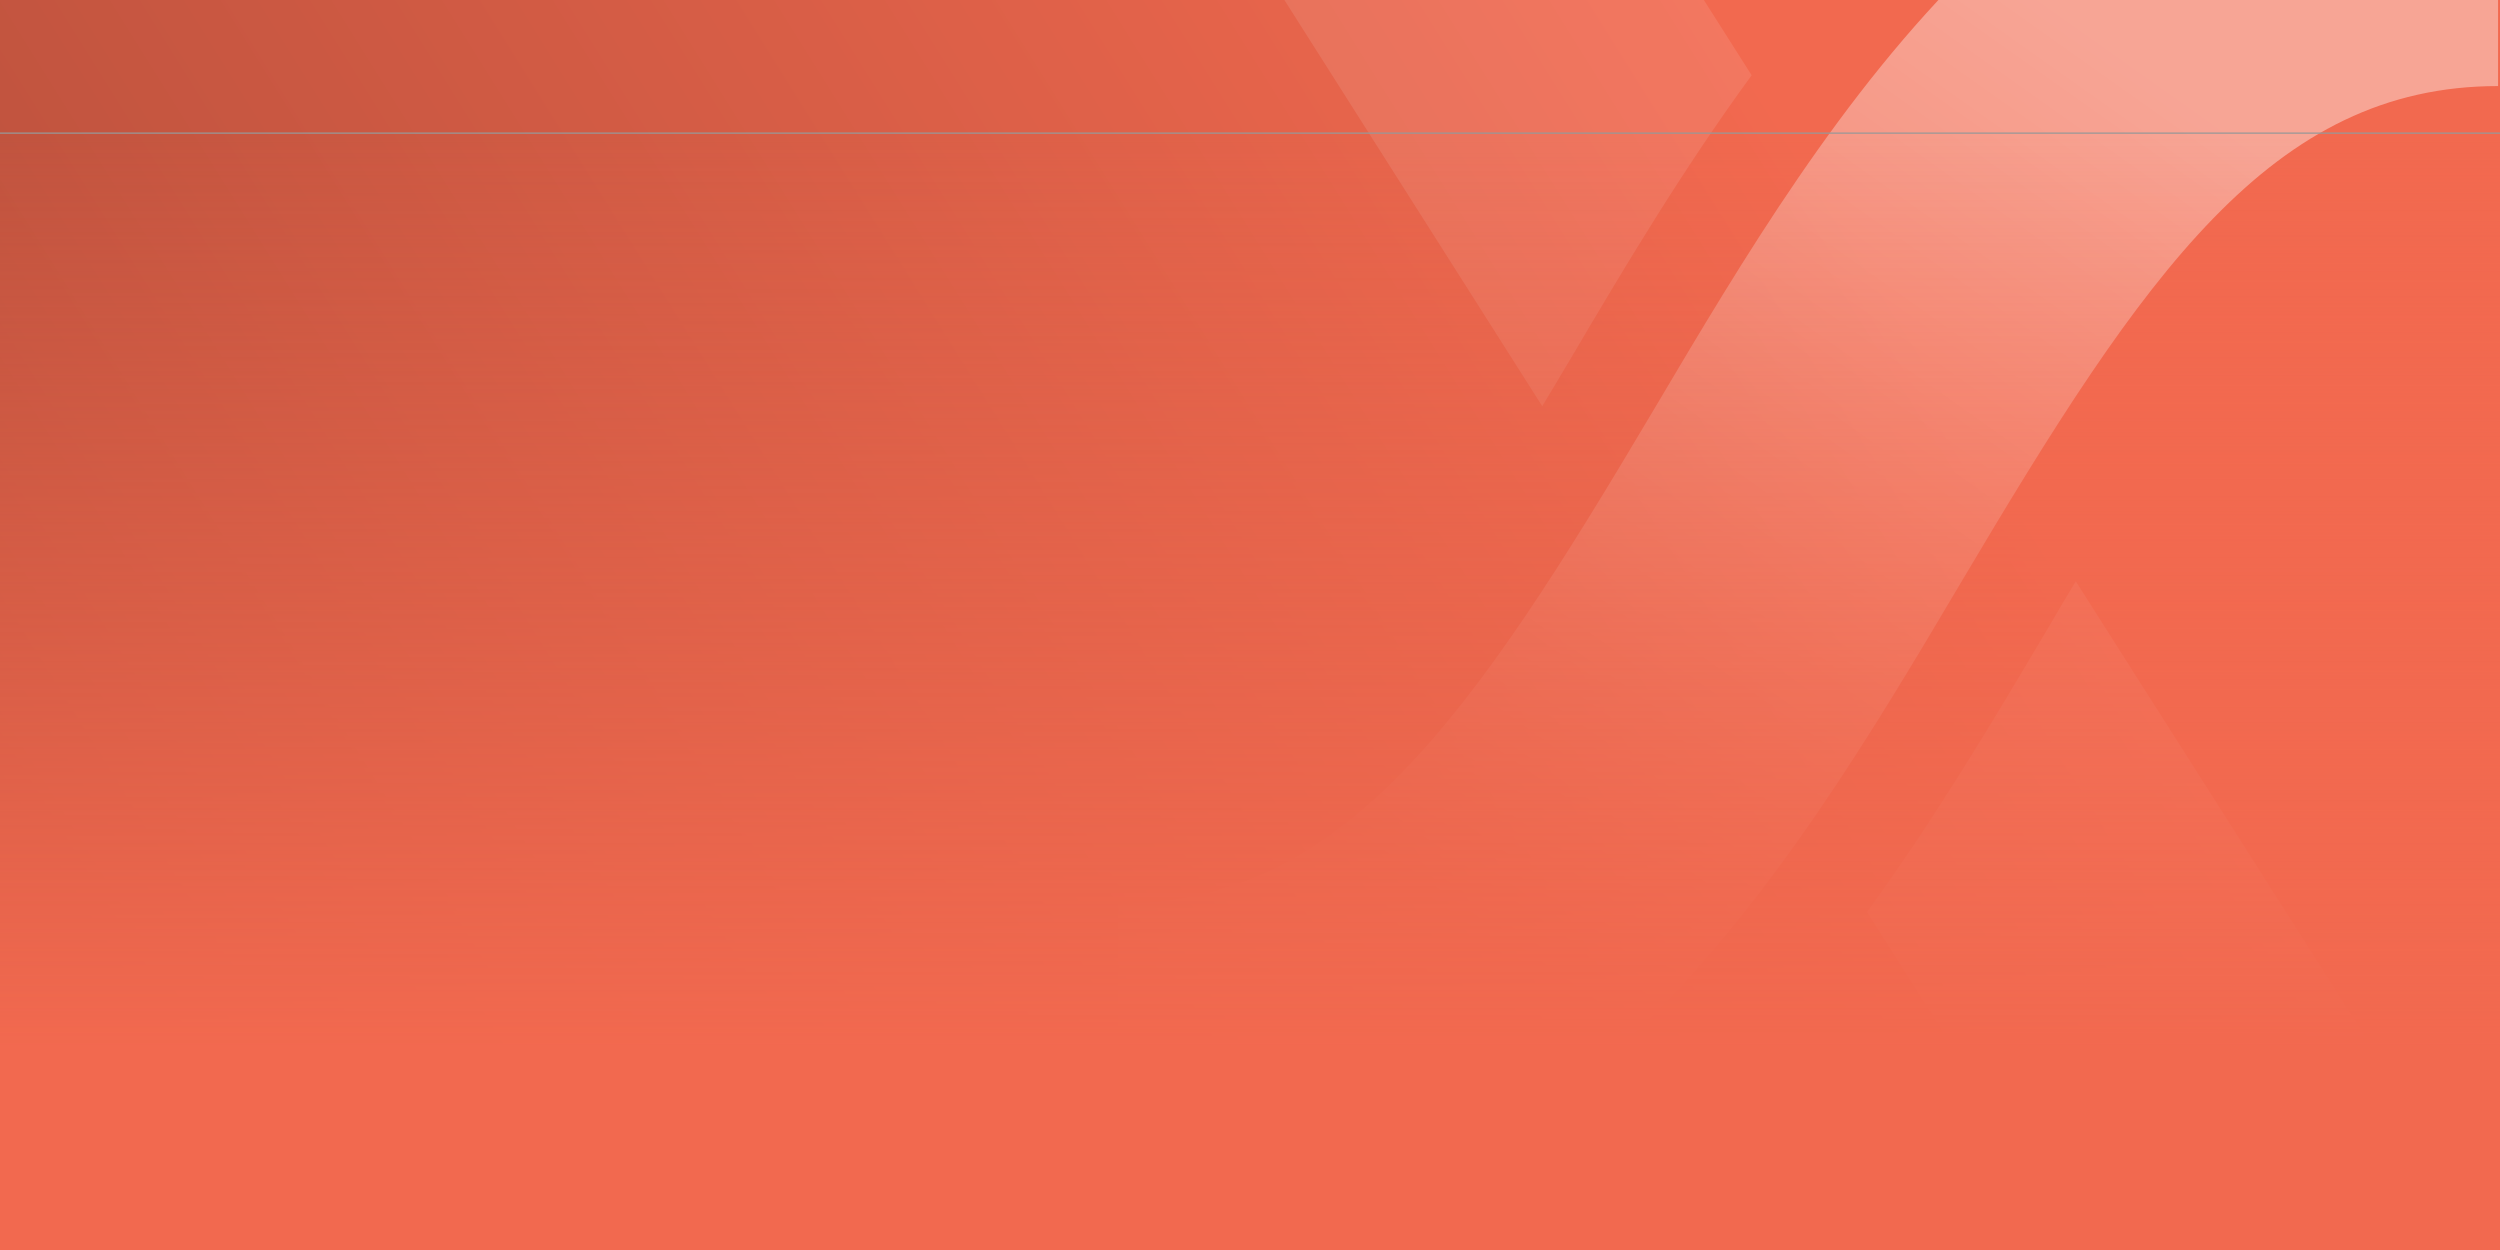
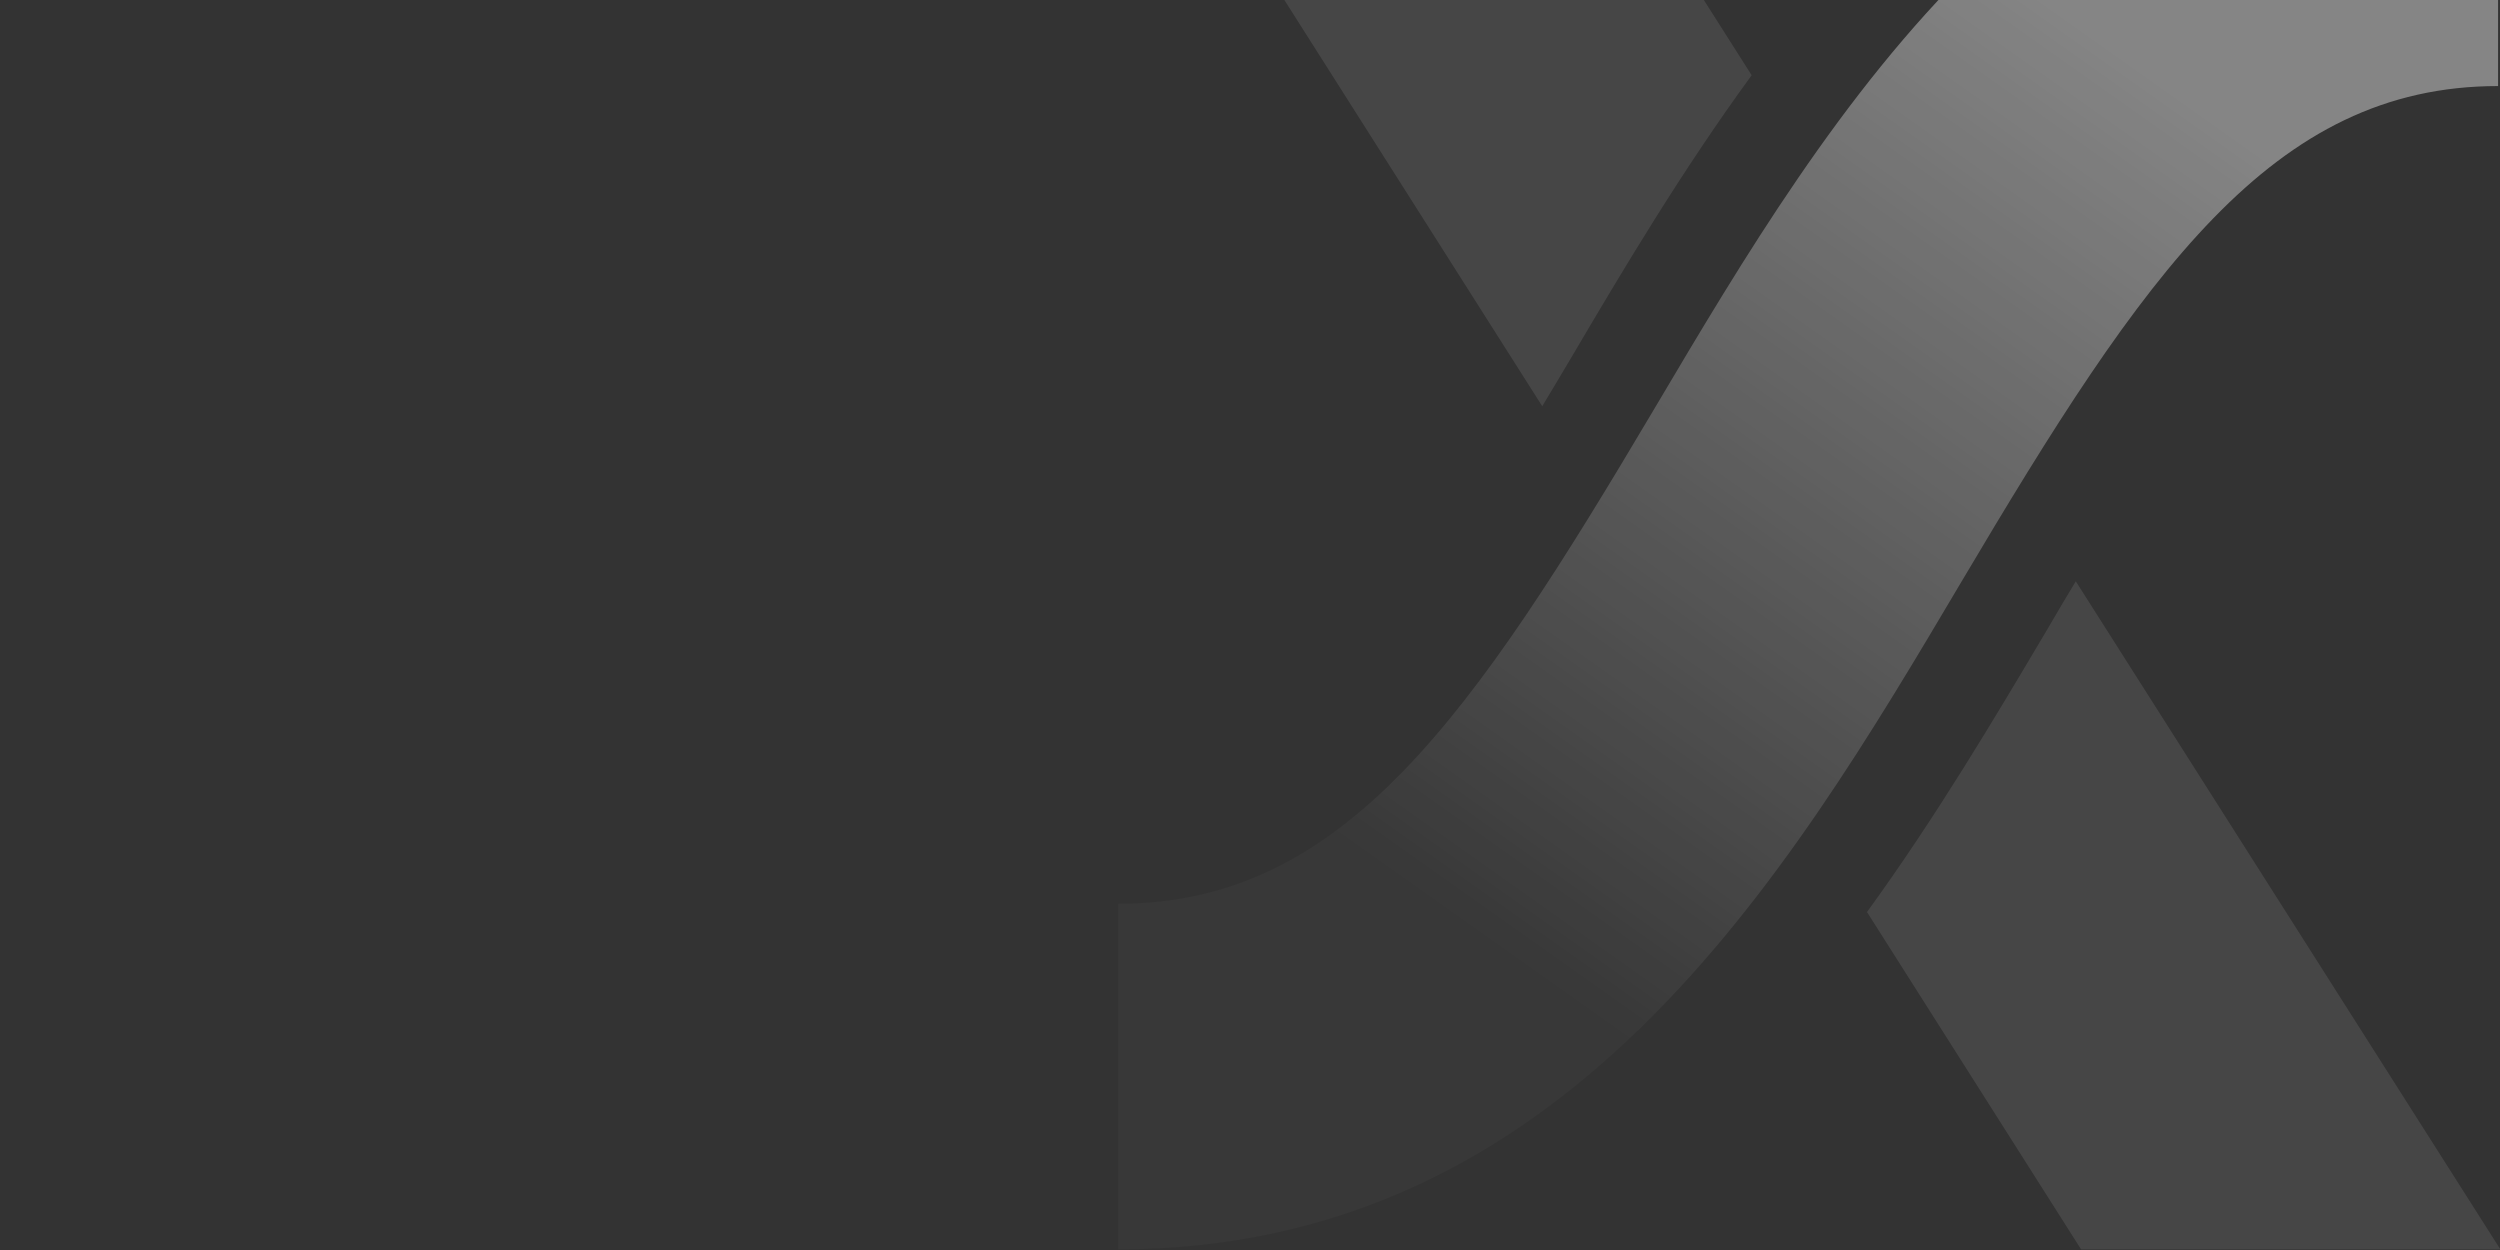
<svg xmlns="http://www.w3.org/2000/svg" width="2000px" height="1000px" viewBox="0 0 2000 1000" version="1.1">
  <rect x="0" y="0" width="2000" height="1000" fill="#333333" stroke="none" />
  <title>Hero BG - Tomato 2</title>
  <defs>
    <linearGradient x1="-1.69309011e-13%" y1="62.5%" x2="80.037%" y2="37.5%" id="linearGradient-1">
      <stop stop-color="#B64F3B" offset="0%" />
      <stop stop-color="#F2694F" offset="100%" />
    </linearGradient>
    <linearGradient x1="70.434%" y1="19.783%" x2="30.429%" y2="81.563%" id="linearGradient-2">
      <stop stop-color="#FFFFFF" offset="0%" />
      <stop stop-color="#FFFFFF" stop-opacity="0.061" offset="100%" />
    </linearGradient>
    <linearGradient x1="50%" y1="0%" x2="50%" y2="82.087%" id="linearGradient-3">
      <stop stop-color="#F2694F" stop-opacity="0" offset="0%" />
      <stop stop-color="#F2694F" offset="100%" />
    </linearGradient>
  </defs>
  <g id="Hero-BG---Tomato-2" stroke="none" stroke-width="1" fill="none" fill-rule="evenodd">
-     <rect id="Rectangle" fill="url(#linearGradient-1)" x="0" y="0" width="2000" height="1000" />
    <path d="M1998.456,-207.657 C1640.663,-207.657 1464.714,88.546 1323.602,326.796 C1177.477,573.381 1075.514,722.994 894.506,722.994 L894.506,999.5 C1252.299,999.5 1428.248,703.301 1569.36,465.047 C1715.485,218.467 1817.448,68.85 1998.456,68.85 L1998.456,-207.657 Z" id="Path" fill="url(#linearGradient-2)" fill-rule="nonzero" opacity="0.4" />
    <path d="M1401.328,60.2 L1229.929,-209.5 L894.506,-209.5 L1233.792,324.966 C1241.168,312.831 1248.5,300.312 1256.227,287.415 C1298.418,215.724 1345.614,136.444 1401.328,60.2 Z" id="Path" fill="#FFFFFF" fill-rule="nonzero" opacity="0.097" />
    <path d="M1493.477,729.428 L1664.876,999.5 L2000.299,999.5 L1660.618,465.034 C1653.286,477.156 1645.91,489.657 1638.183,502.913 C1595.992,574.126 1548.796,653.669 1493.477,729.806 L1493.477,729.428 Z" id="Path" fill="#FFFFFF" fill-rule="nonzero" opacity="0.097" />
-     <rect id="Rectangle-Copy" stroke="#979797" fill="url(#linearGradient-3)" x="-99.5" y="106.5" width="2200" height="895" />
  </g>
</svg>